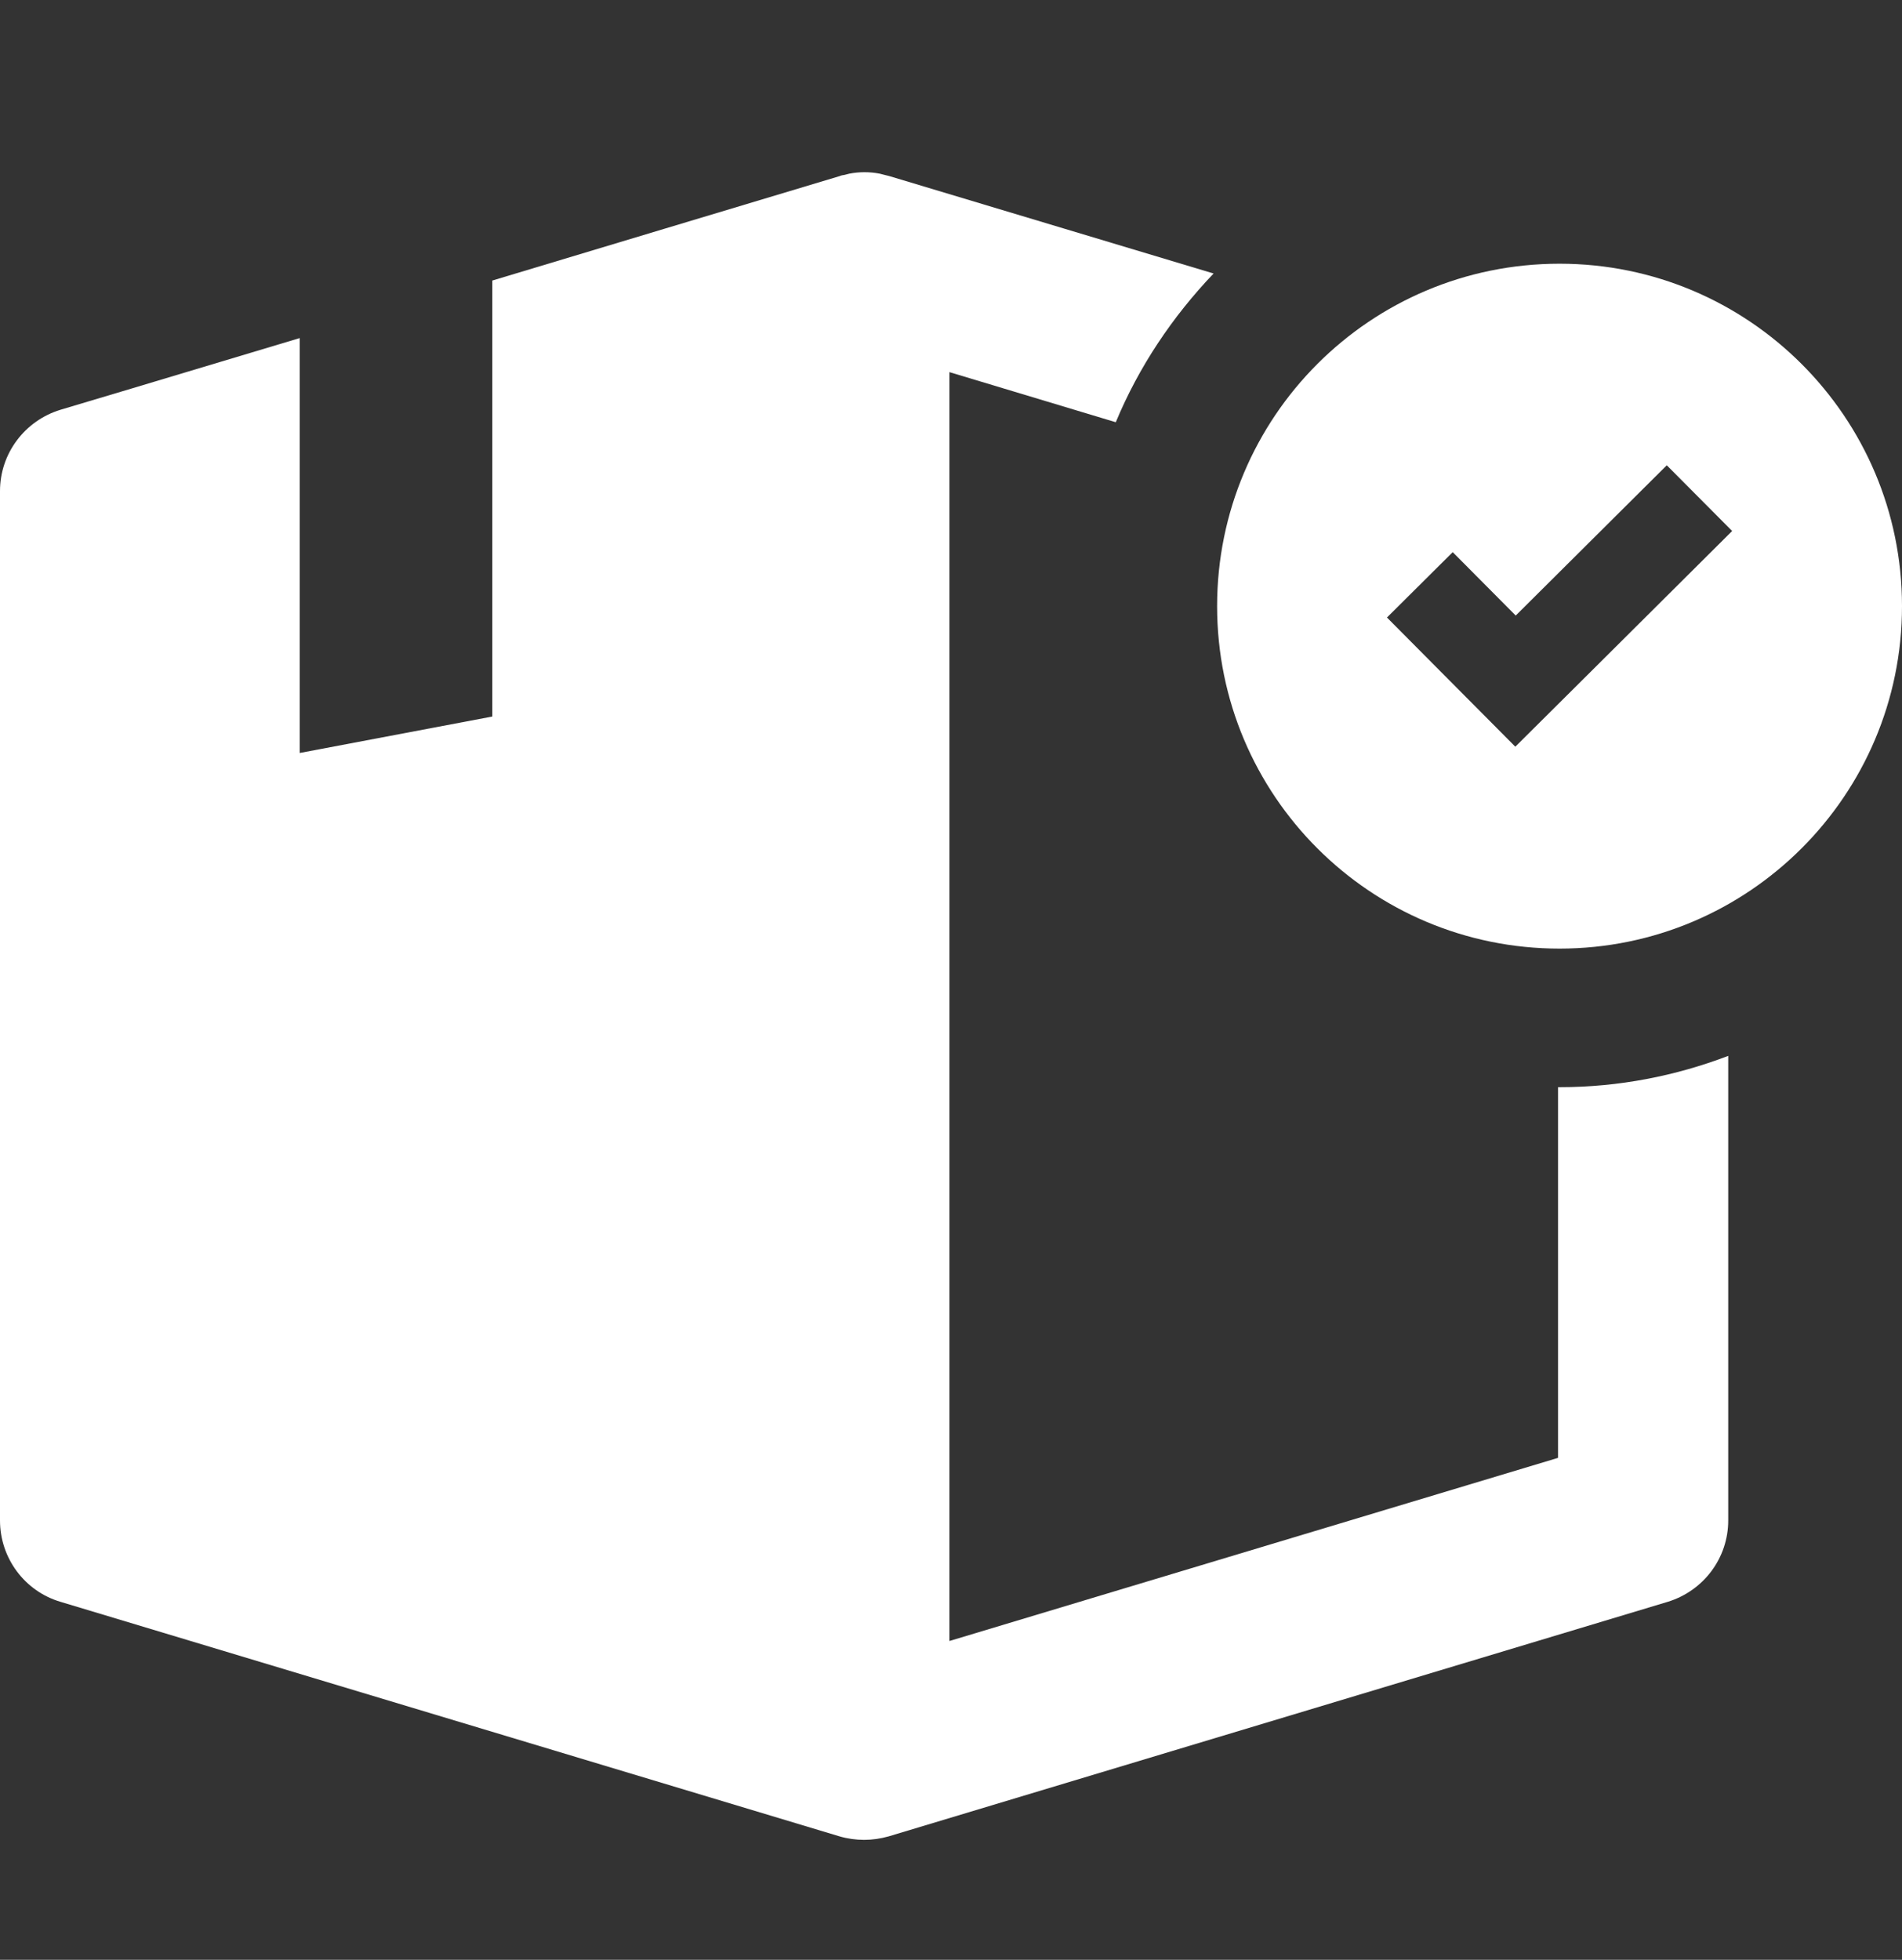
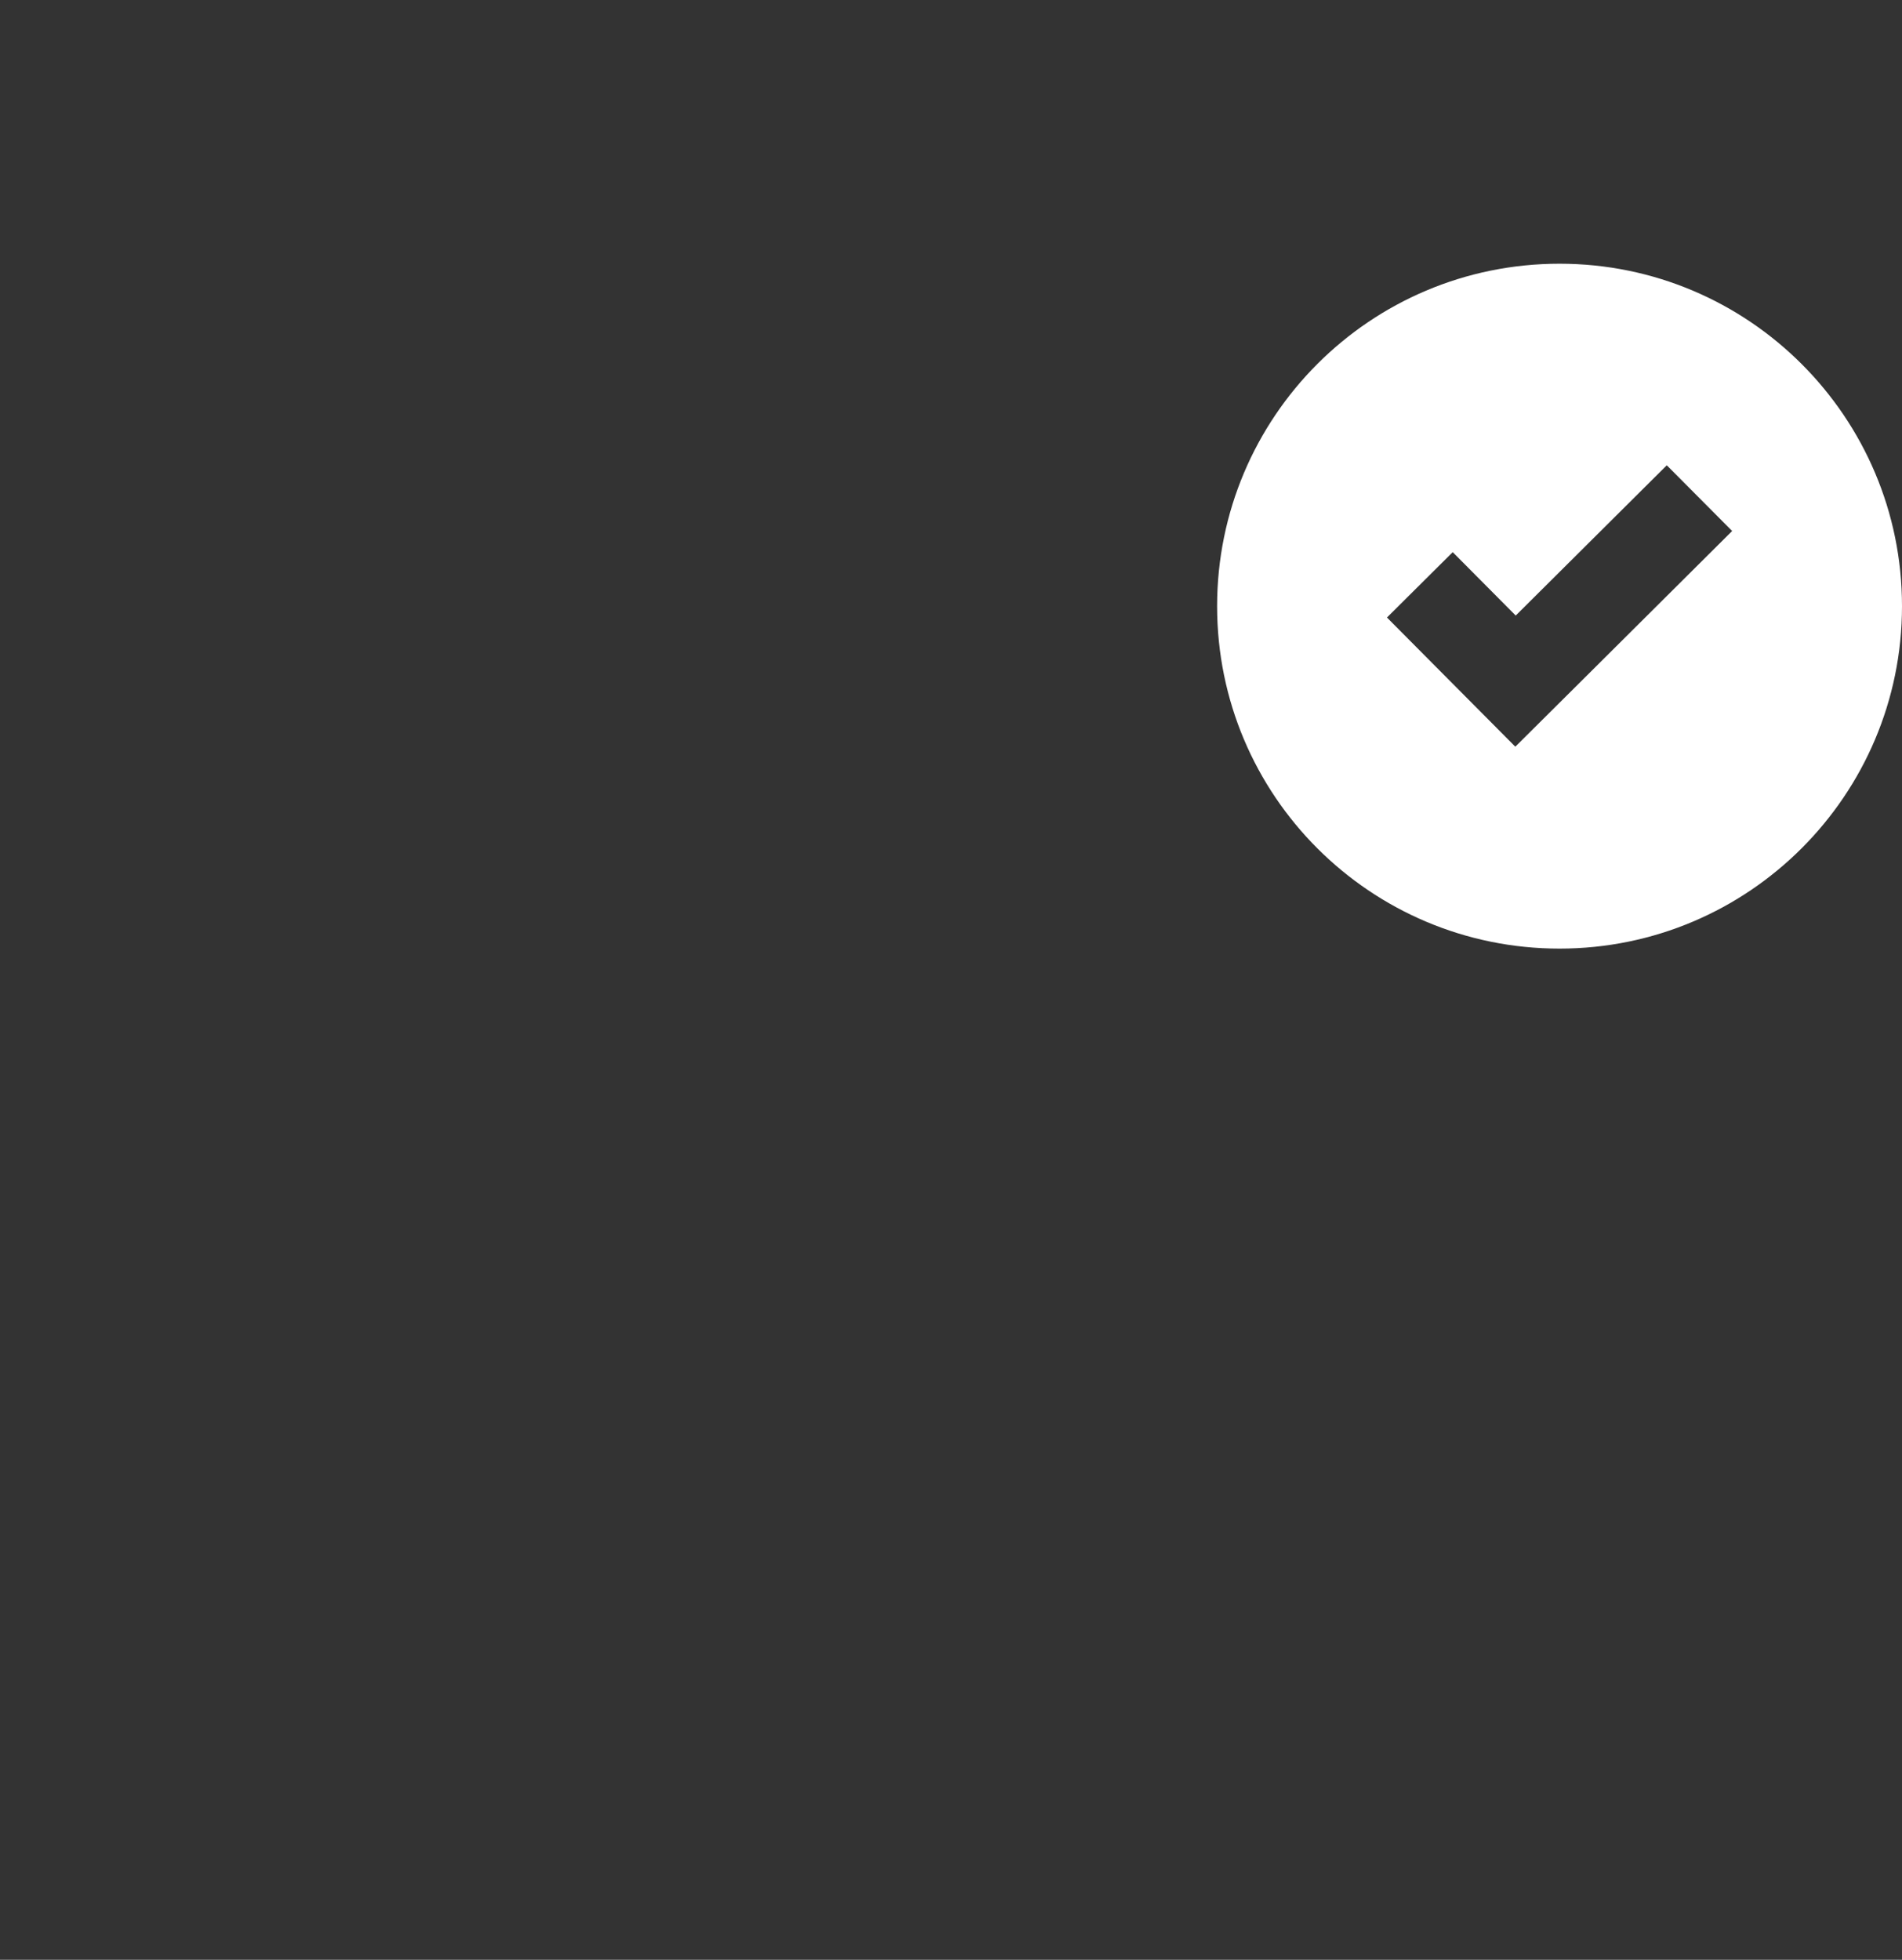
<svg xmlns="http://www.w3.org/2000/svg" width="33" height="34" viewBox="0 0 33 34" fill="none">
  <rect x="0" y="0" width="33" height="34" fill="#333333" stroke="none" />
-   <path d="M27.032 18.861V25.292L16.473 28.469V6.456L19.359 7.325C19.759 6.361 20.343 5.492 21.056 4.745L15.427 3.054C15.4 3.047 15.373 3.04 15.346 3.034C15.319 3.027 15.291 3.02 15.264 3.013C15.088 2.979 14.911 2.979 14.735 3.013C14.707 3.02 14.68 3.027 14.653 3.034C14.626 3.04 14.599 3.04 14.572 3.054L11.543 3.964L8.542 4.867V12.431L5.201 13.063V5.865L2.281 6.741L1.052 7.108C0.428 7.298 0 7.868 0 8.52V26.378C0 27.03 0.428 27.607 1.052 27.79L14.565 31.858C14.701 31.898 14.85 31.919 14.993 31.919C15.135 31.919 15.278 31.898 15.42 31.858L28.933 27.79C29.557 27.6 29.985 27.03 29.985 26.378V18.318C29.075 18.665 28.091 18.861 27.059 18.861C27.045 18.861 27.038 18.861 27.032 18.861Z" fill="white" />
  <path d="M27.058 4.575C23.772 4.575 21.117 7.236 21.117 10.516C21.117 13.803 23.779 16.457 27.058 16.457C30.338 16.457 33 13.796 33 10.516C33 7.236 30.338 4.575 27.058 4.575ZM27.432 11.82L26.291 12.954L25.157 11.813L24.064 10.713L25.205 9.579L26.298 10.679L28.919 8.072L30.053 9.212L27.432 11.82Z" fill="white" />
</svg>